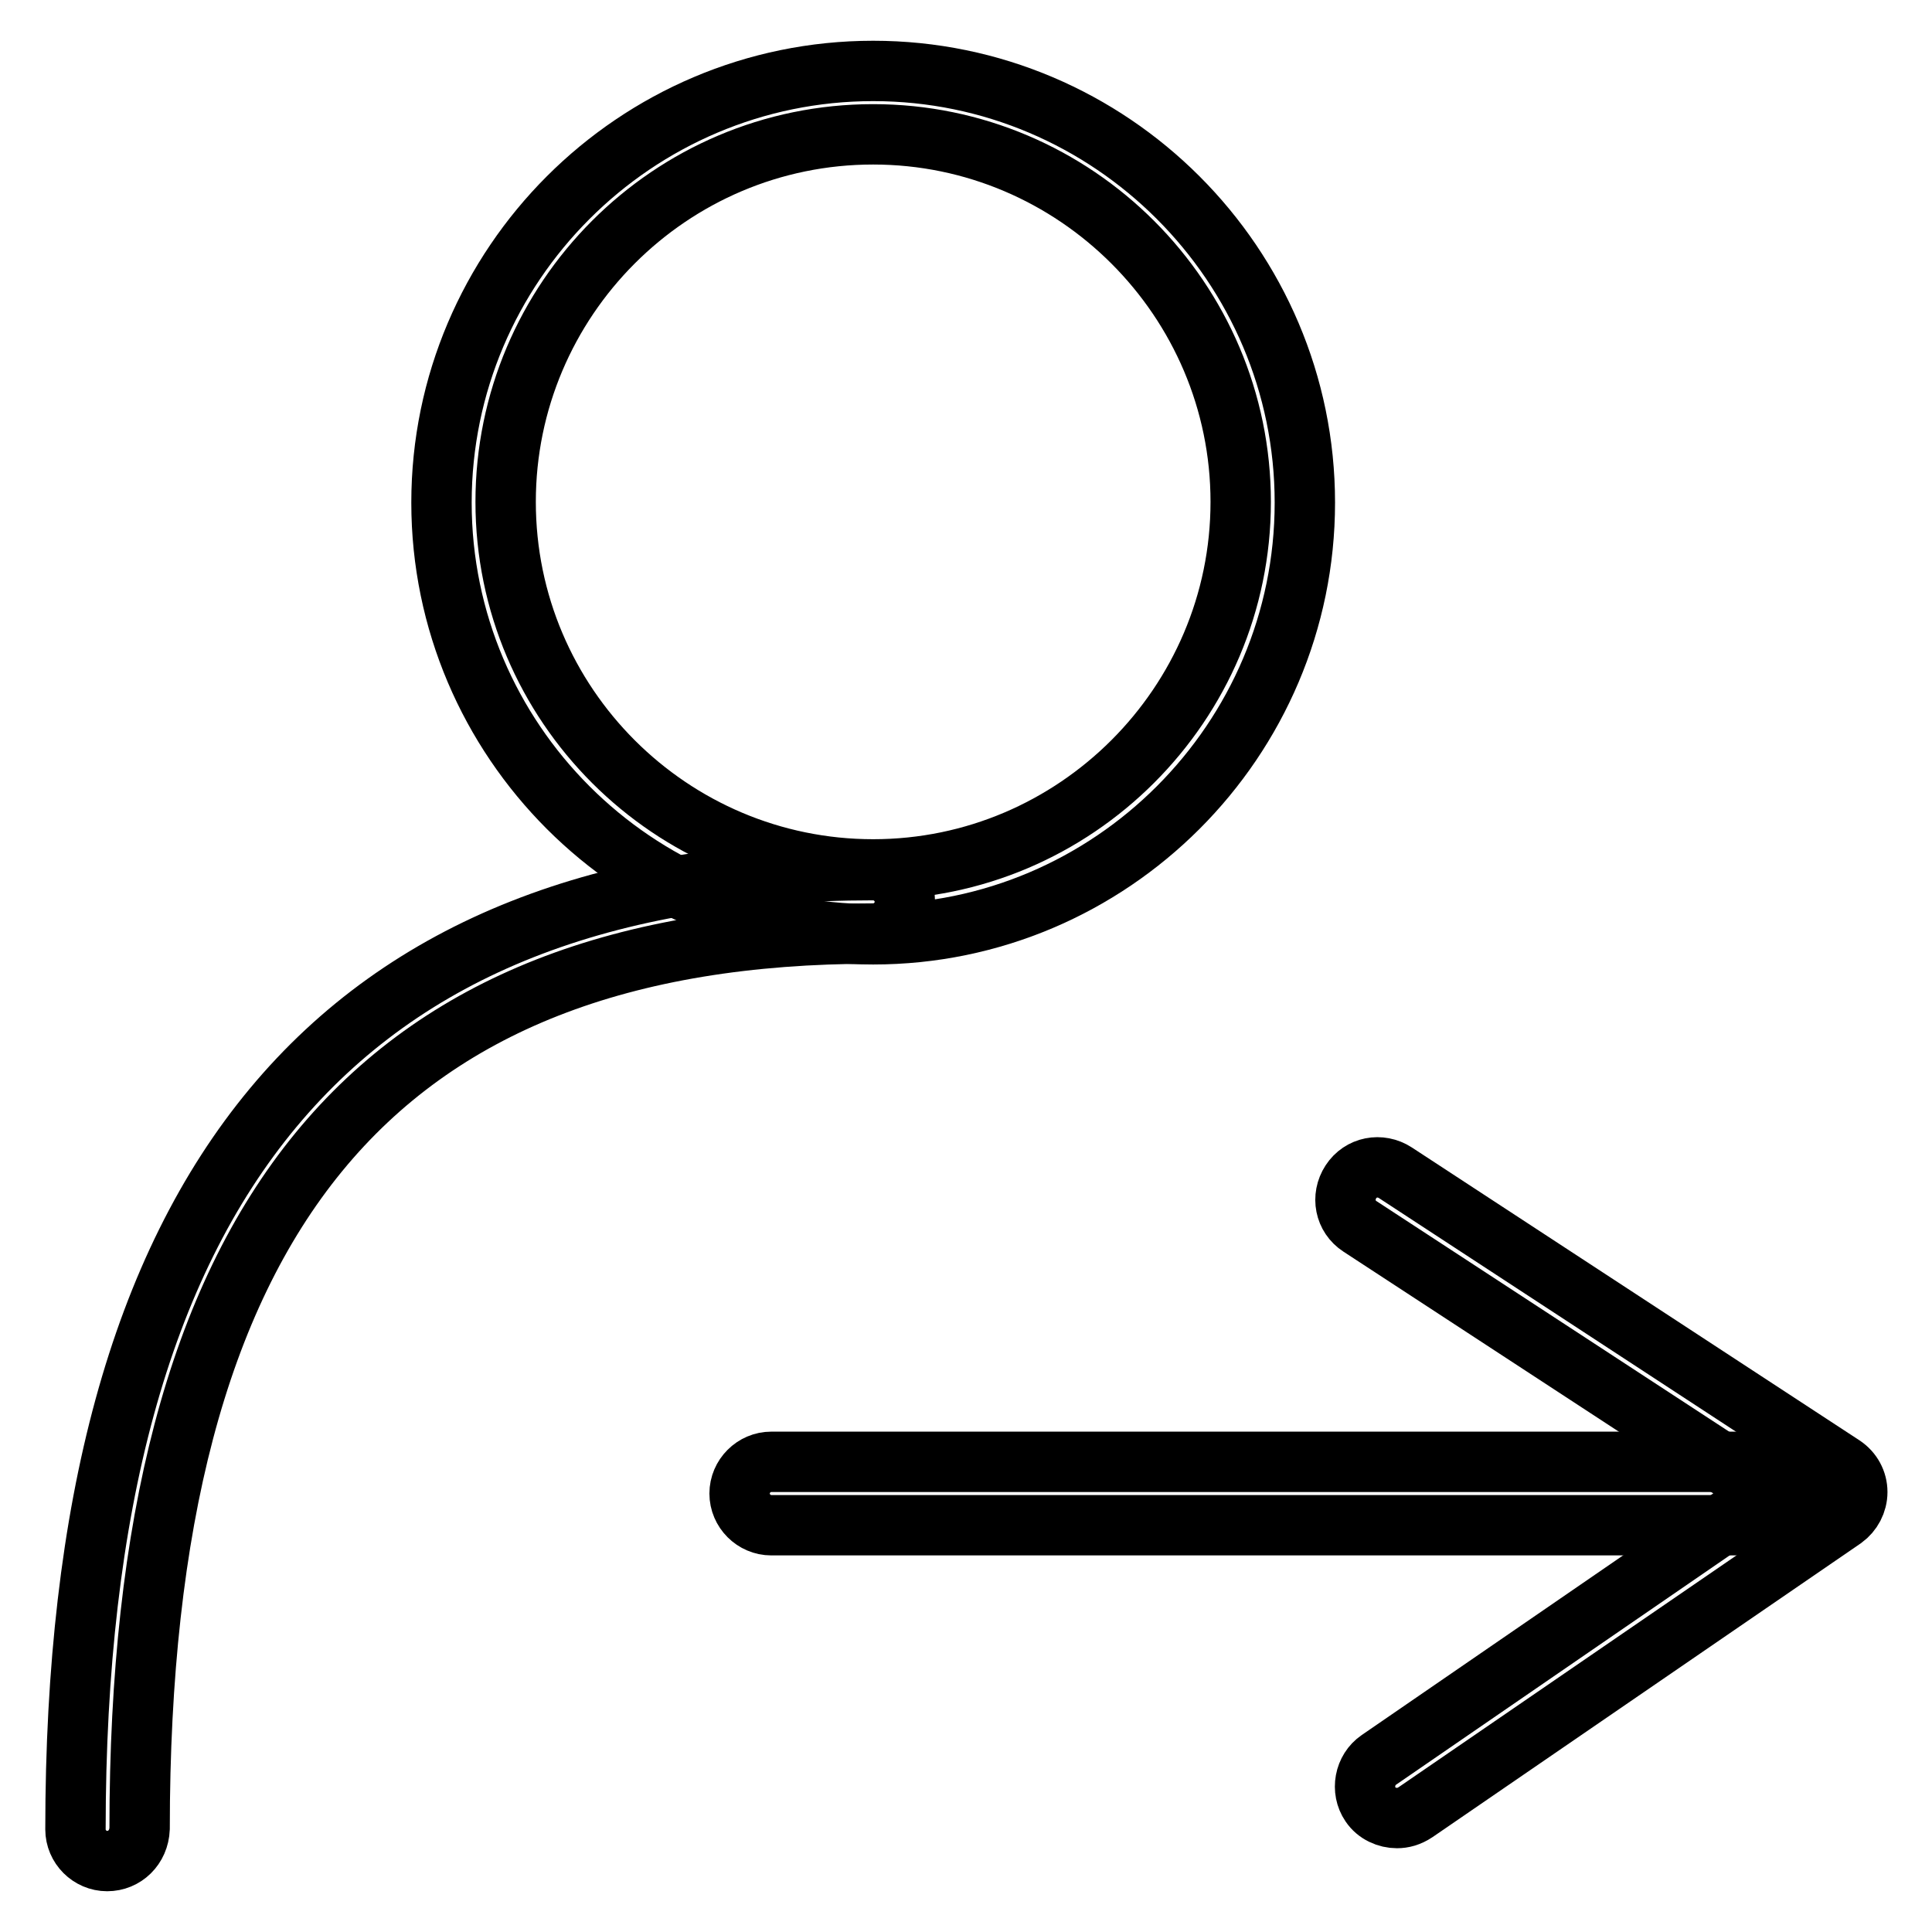
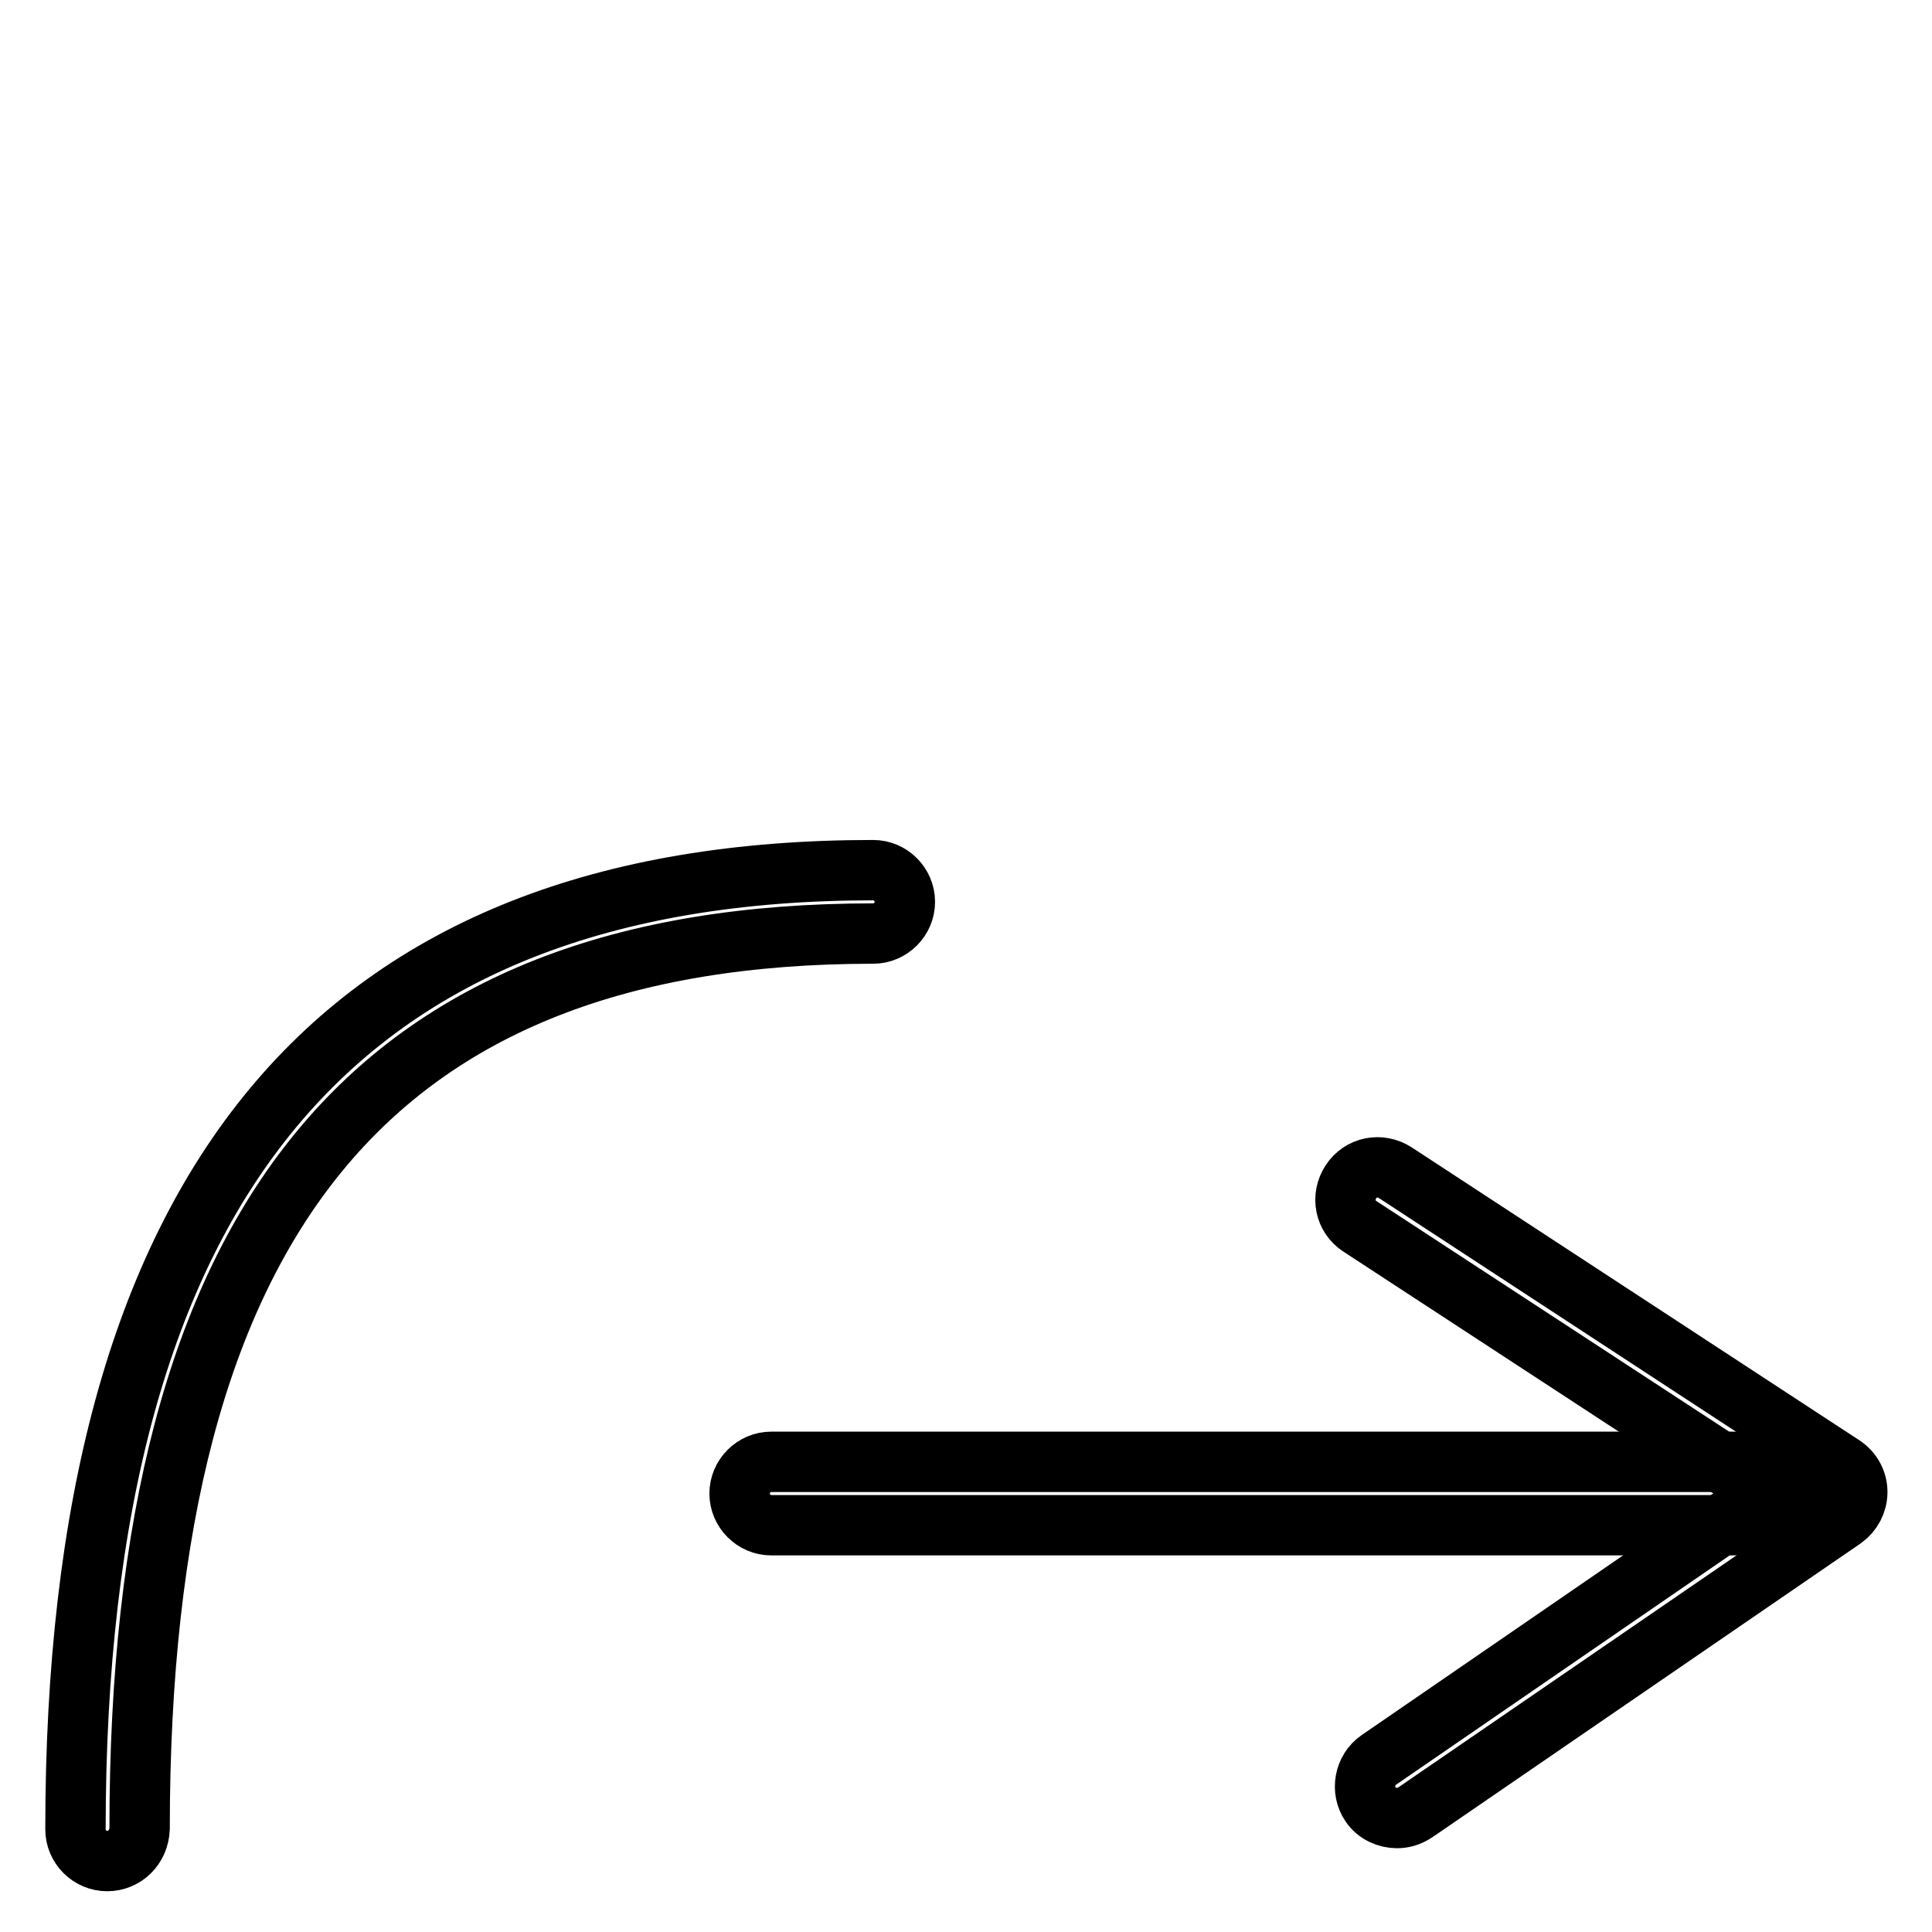
<svg xmlns="http://www.w3.org/2000/svg" version="1.1" x="0px" y="0px" viewBox="0 0 256 256" enable-background="new 0 0 256 256" xml:space="preserve">
  <g>
-     <path stroke-width="8" fill-opacity="0" stroke="#000000" d="M115.7,123.8c-31.5,0-57.2-25.7-57.2-57.2c0-31.5,25.7-57.2,57.2-57.2s57.2,25.7,57.2,57.2 C172.9,98.1,147.2,123.8,115.7,123.8z M115.7,17.8c-26.9,0-48.7,21.9-48.7,48.7c0,26.9,21.9,48.7,48.7,48.7s48.7-21.9,48.7-48.7 C164.4,39.7,142.5,17.8,115.7,17.8z" />
    <path stroke-width="8" fill-opacity="0" stroke="#000000" d="M14.2,246.6c-2.3,0-4.2-1.9-4.2-4.2c0-85.5,34.6-127.1,105.7-127.1c2.3,0,4.2,1.9,4.2,4.2s-1.9,4.2-4.2,4.2 c-66.3,0-97.2,37.7-97.2,118.6C18.4,244.8,16.5,246.6,14.2,246.6z M238.3,202.1H102.2c-2.3,0-4.2-1.9-4.2-4.2s1.9-4.2,4.2-4.2 h136.2c2.3,0,4.2,1.9,4.2,4.2C242.6,200.2,240.7,202.1,238.3,202.1z" />
    <path stroke-width="8" fill-opacity="0" stroke="#000000" d="M185.1,240.9c-1.3,0-2.7-0.6-3.5-1.8c-1.3-1.9-0.8-4.6,1.1-5.9l51.5-35.4l-54-35.3c-2-1.3-2.5-3.9-1.2-5.9 c1.3-2,3.9-2.5,5.9-1.2l59.3,38.8c1.2,0.8,1.9,2.1,1.9,3.5s-0.7,2.7-1.8,3.5l-56.7,38.9C186.7,240.7,185.9,240.9,185.1,240.9z" />
  </g>
</svg>